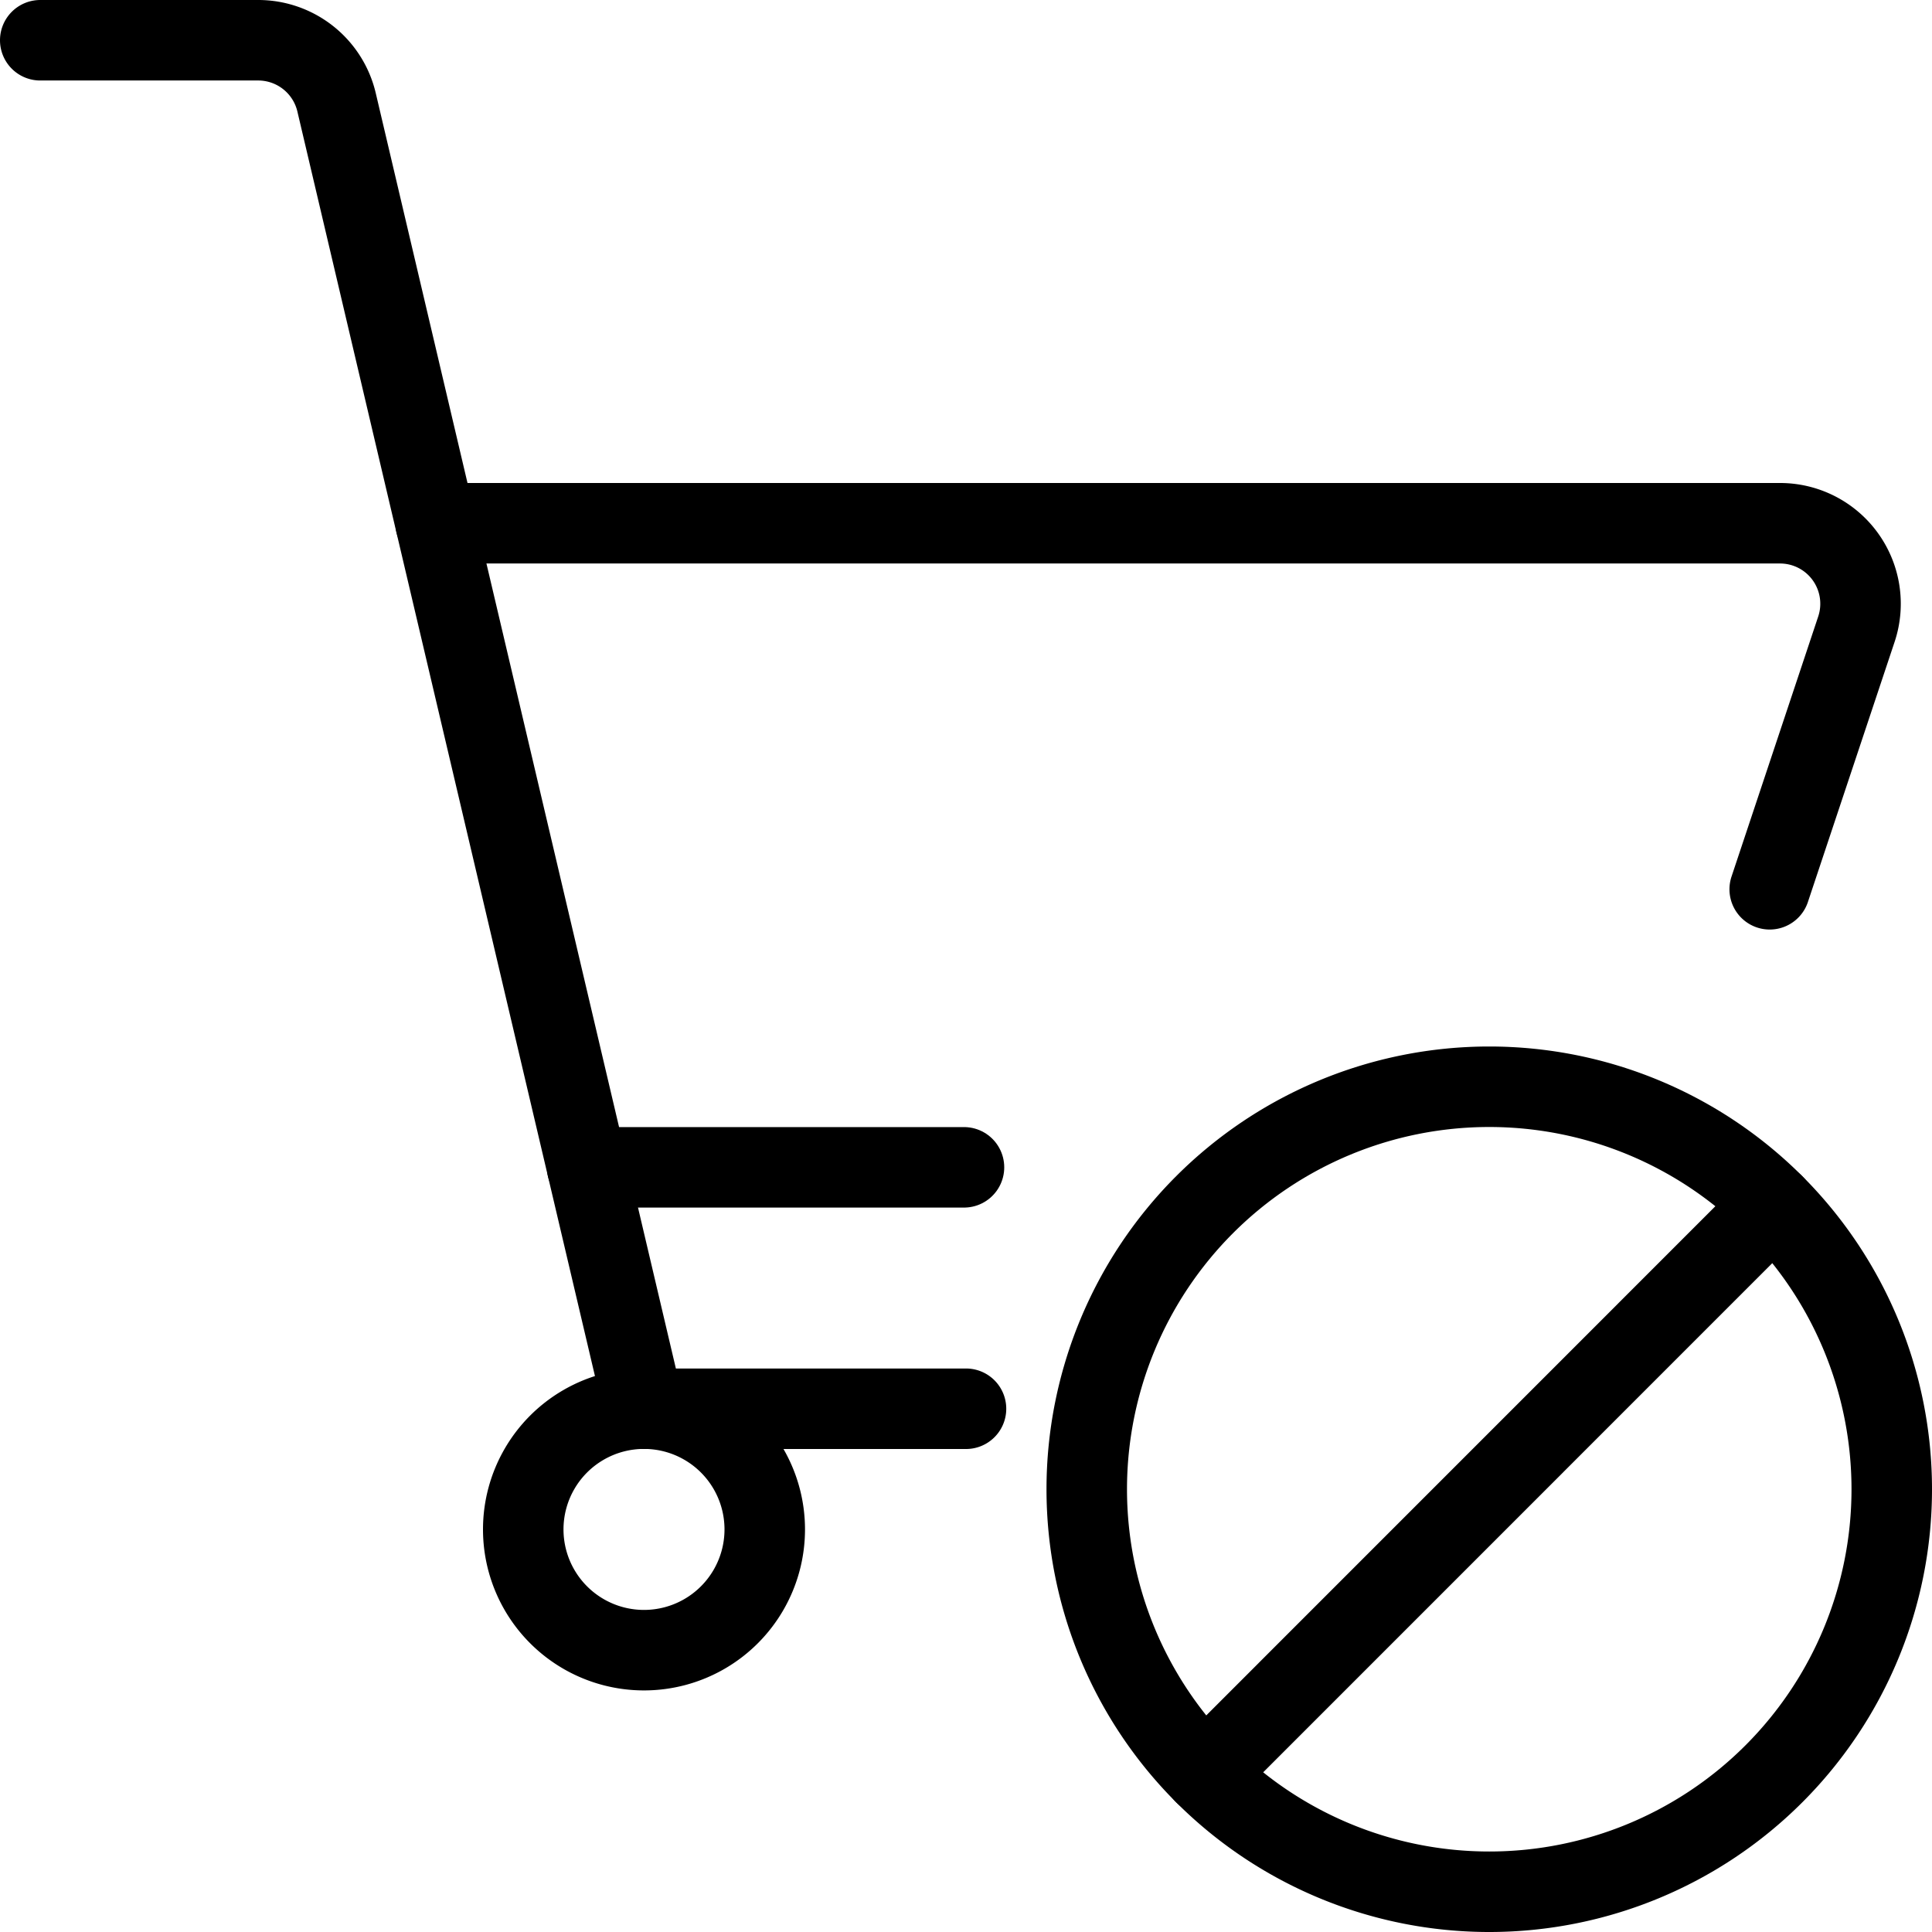
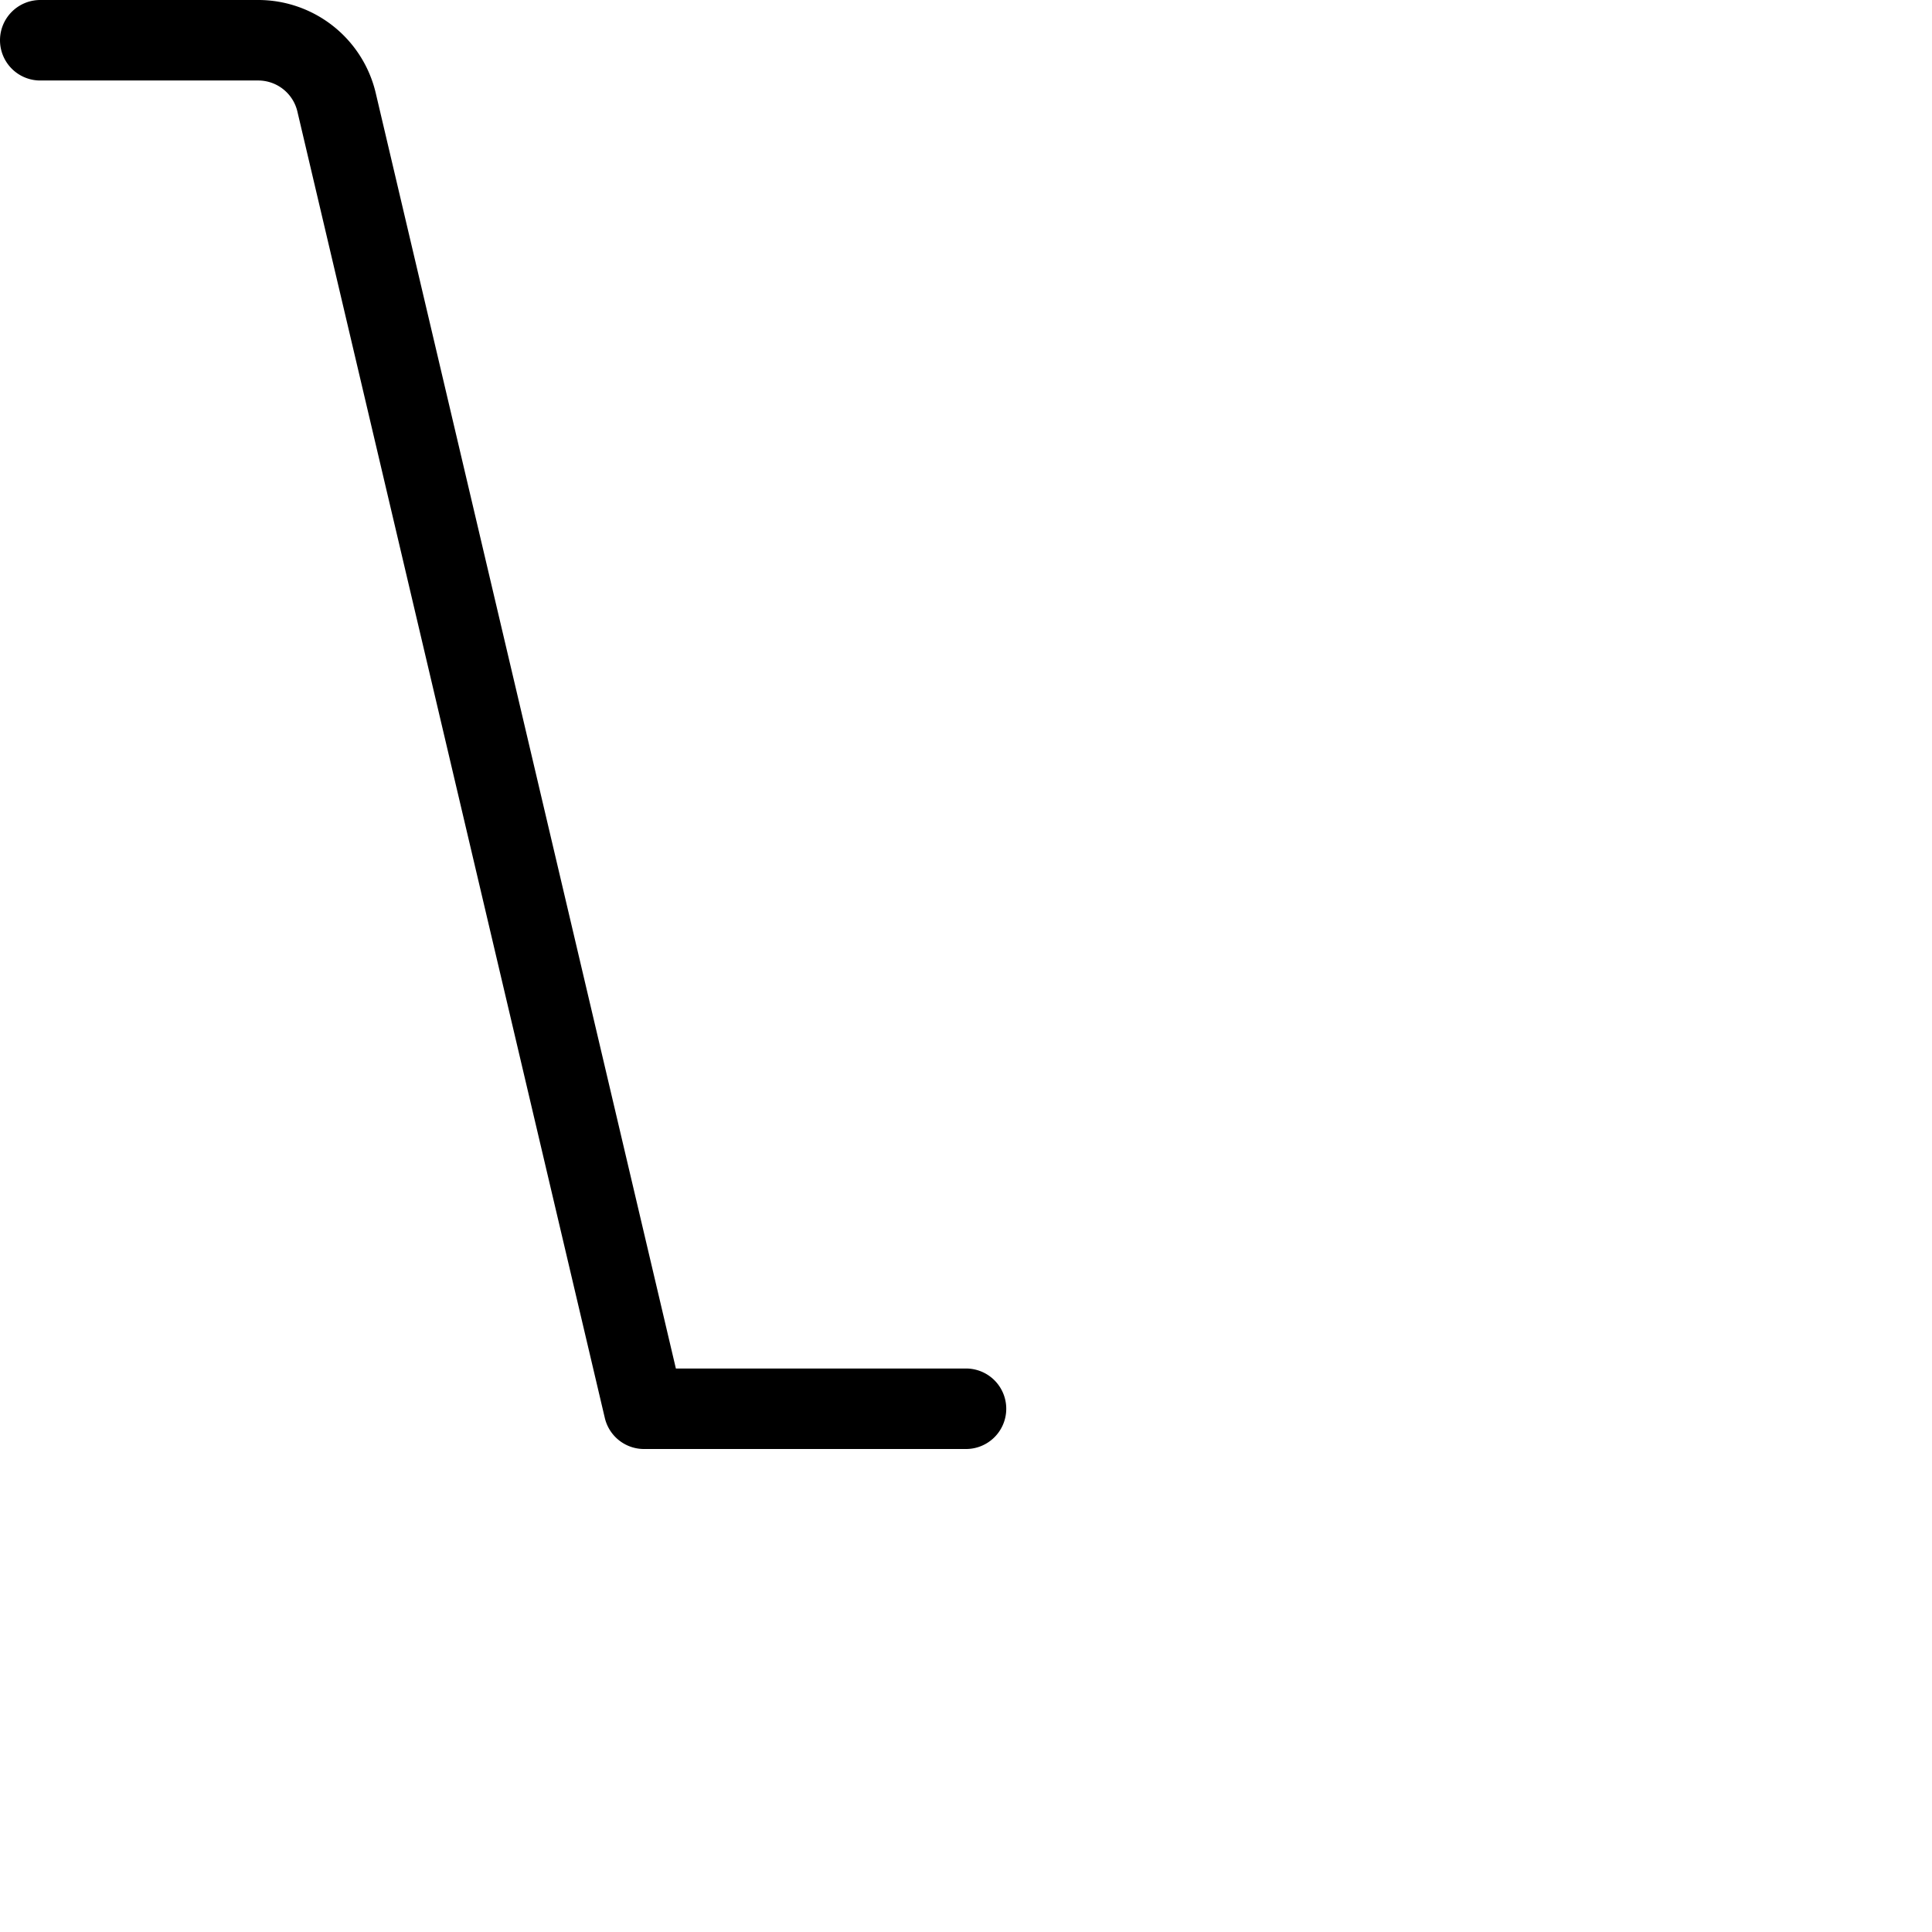
<svg xmlns="http://www.w3.org/2000/svg" viewBox="0 0 24 24">
  <g transform="matrix(1,0,0,1,0,0)">
-     <path d="M6.500 18.999 A1.500 1.500 0 1 0 9.500 18.999 A1.500 1.500 0 1 0 6.500 18.999 Z" fill="none" stroke="#000000" stroke-linecap="round" stroke-linejoin="round" />
    <path d="M.5.5H3.208a1,1,0,0,1,.973.771L8,17.5h4" fill="none" stroke="#000000" stroke-linecap="round" stroke-linejoin="round" />
-     <path d="M21.984,11.047l1.077-3.231A1,1,0,0,0,22.112,6.5H5.412" fill="none" stroke="#000000" stroke-linecap="round" stroke-linejoin="round" />
-     <path d="M7.294 14.501L11.975 14.501" fill="none" stroke="#000000" stroke-linecap="round" stroke-linejoin="round" />
-     <path d="M13.500 18.500 A5.000 5.000 0 1 0 23.500 18.500 A5.000 5.000 0 1 0 13.500 18.500 Z" fill="none" stroke="#000000" stroke-linecap="round" stroke-linejoin="round" />
-     <path d="M22.035 14.965L14.965 22.036" fill="none" stroke="#000000" stroke-linecap="round" stroke-linejoin="round" />
  </g>
</svg>